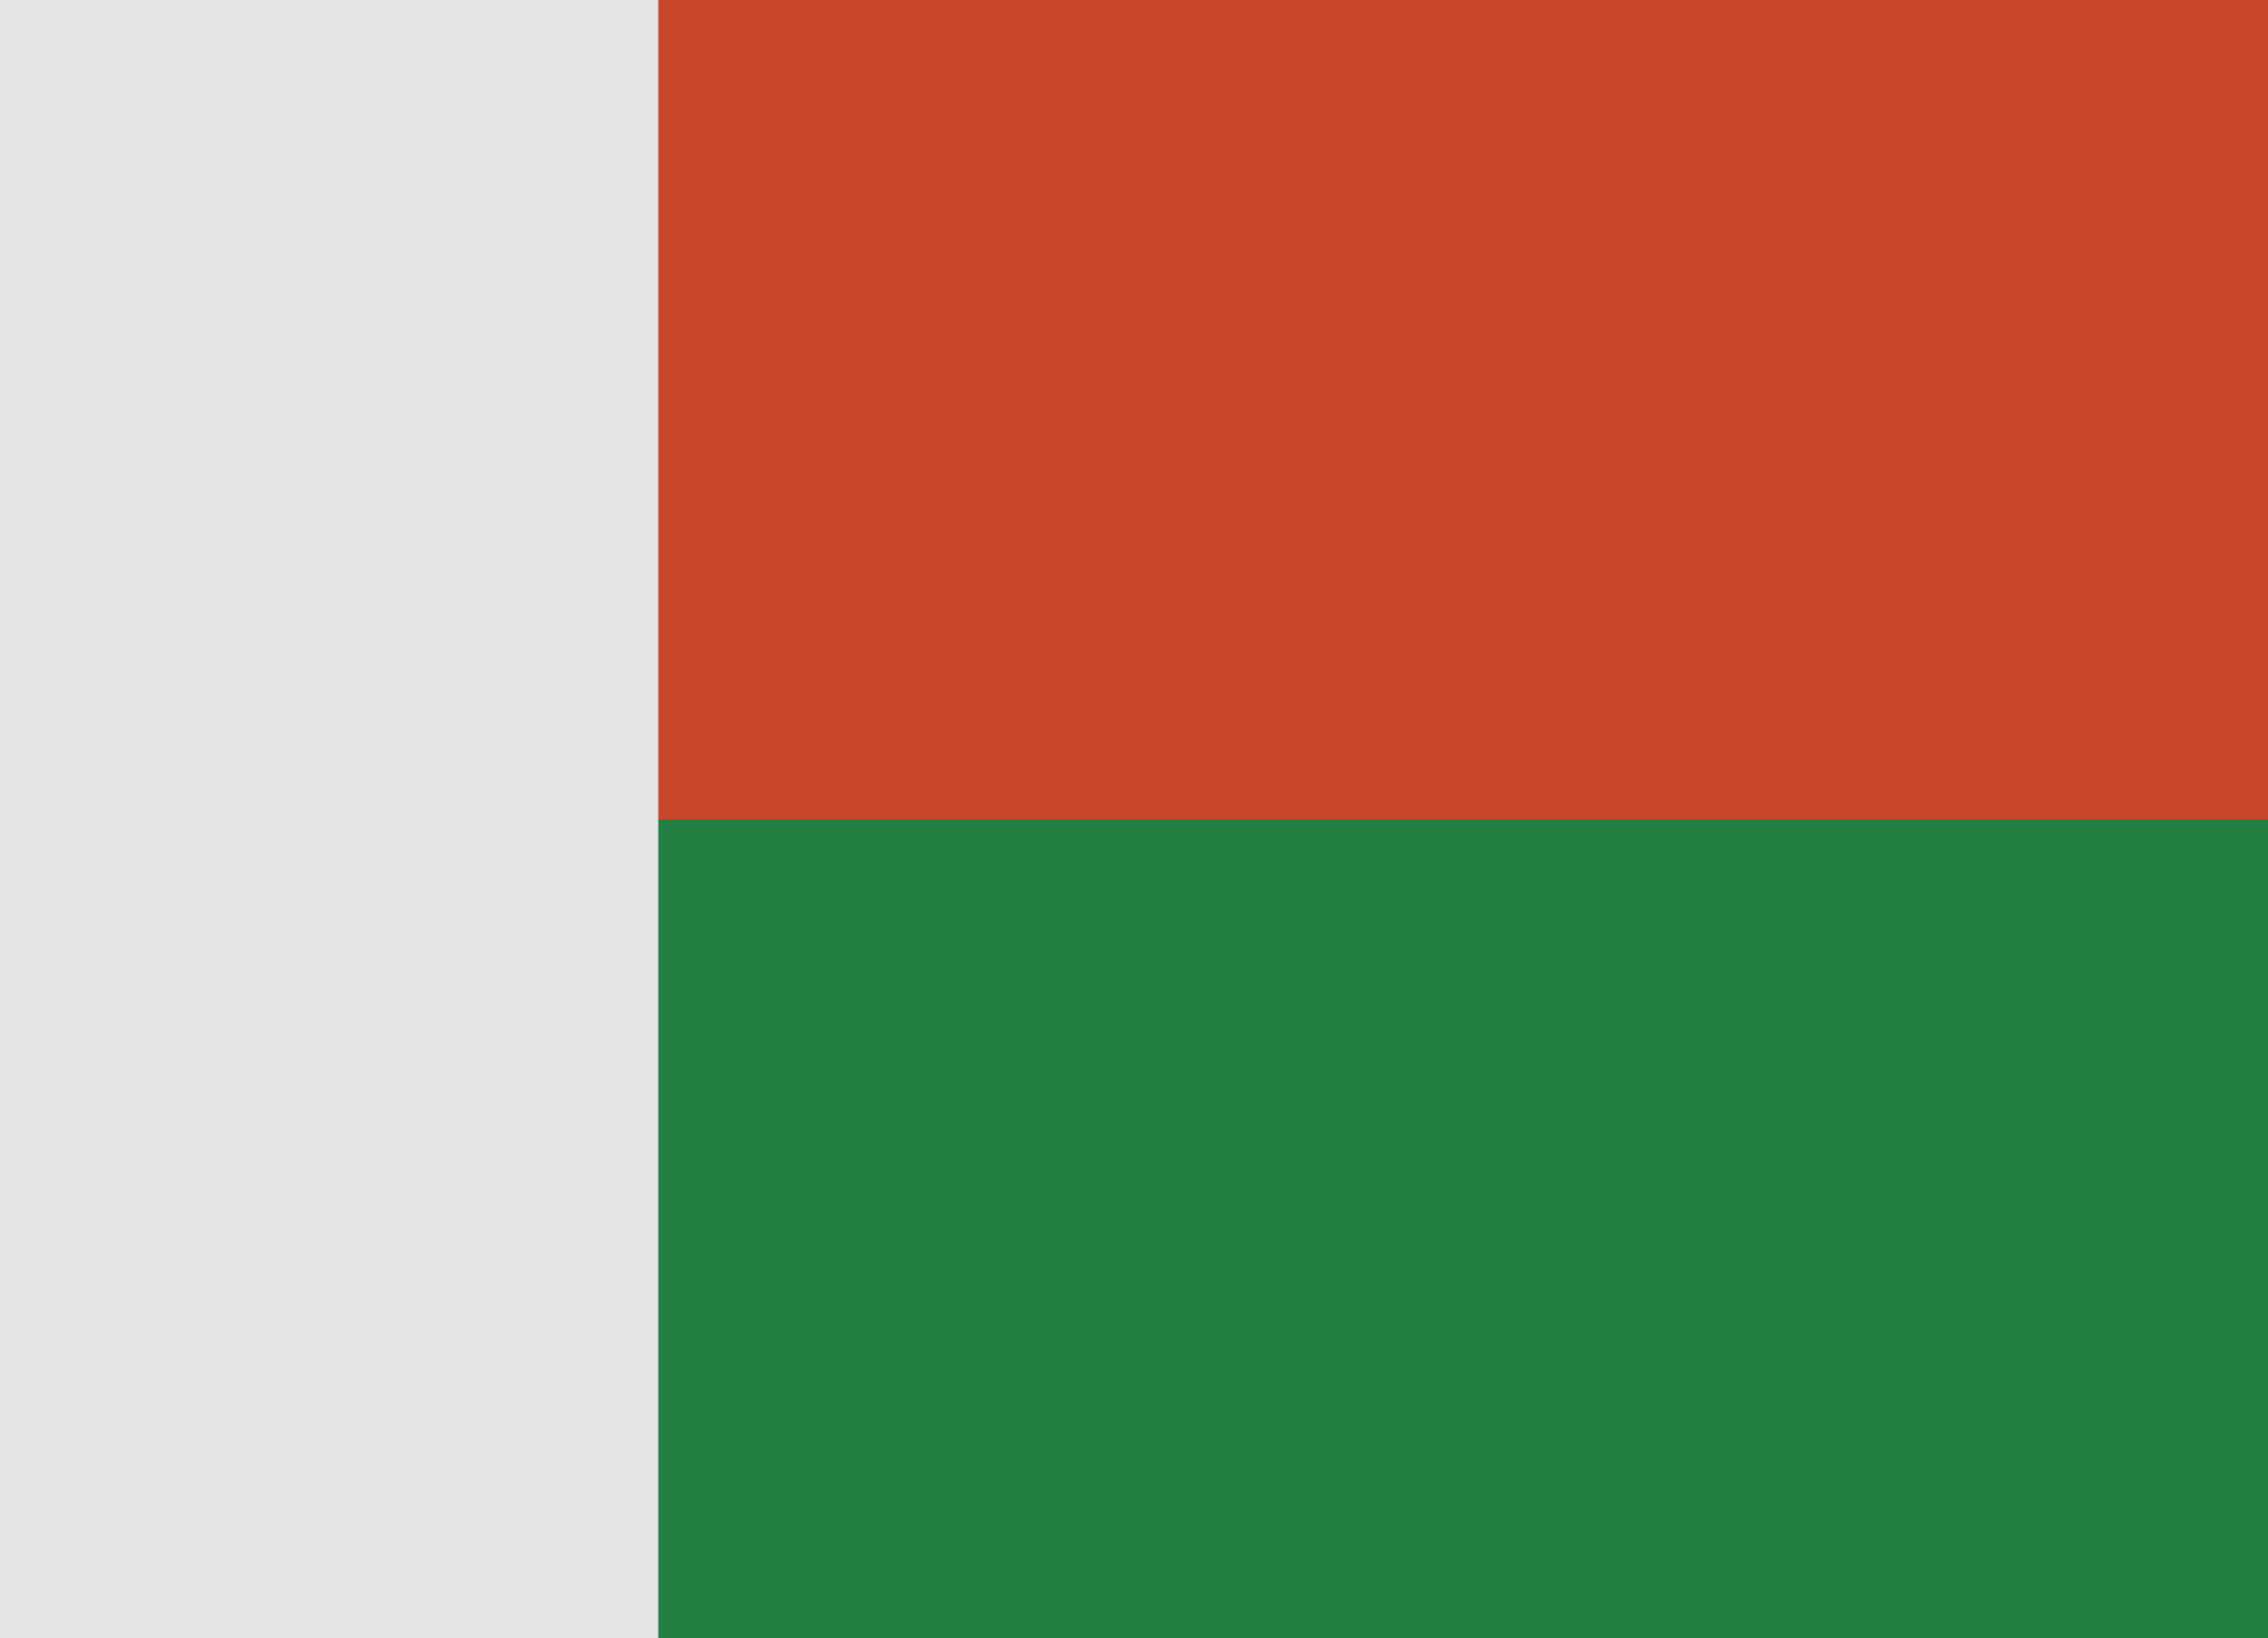
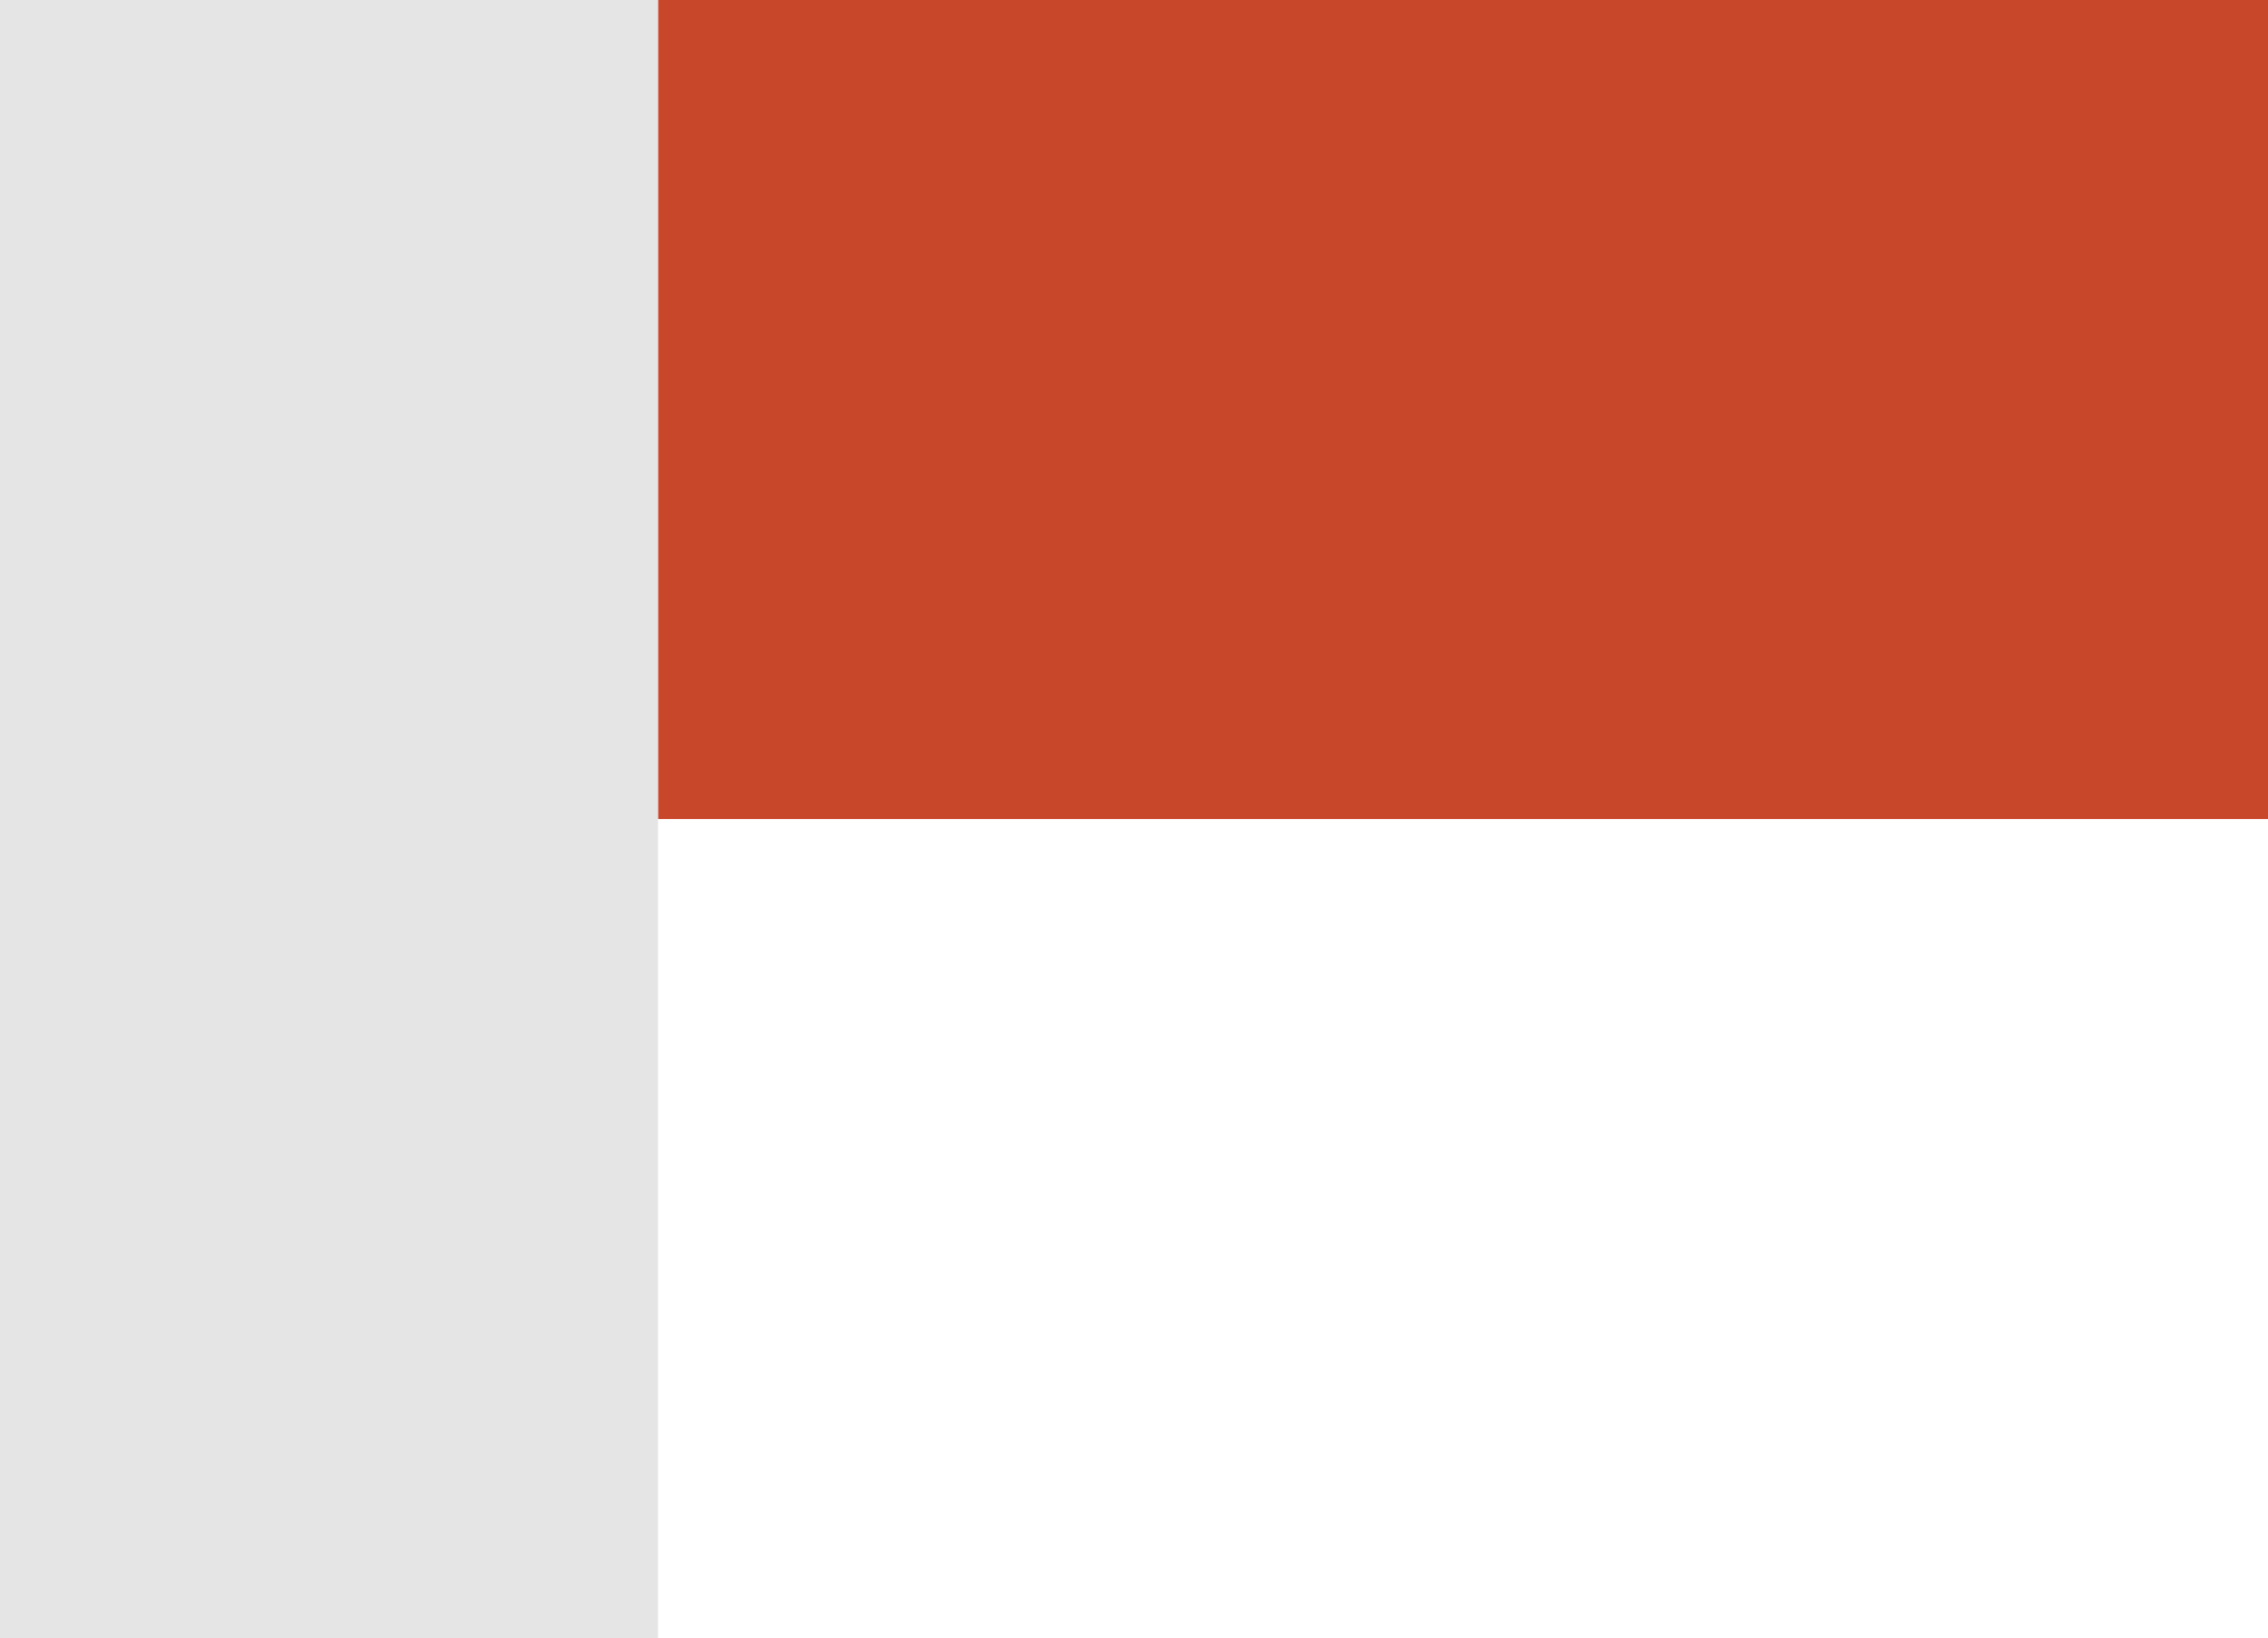
<svg xmlns="http://www.w3.org/2000/svg" version="1.1" id="Ebene_1" x="0px" y="0px" viewBox="0 0 692.1 500" enable-background="new 0 0 692.1 500" xml:space="preserve">
  <g>
    <g>
      <g>
        <rect x="200.8" fill="#C84629" width="491.4" height="250" />
-         <rect x="200.8" y="250" fill="#227E41" width="491.4" height="250" />
      </g>
      <rect fill="#E5E5E5" width="200.8" height="500" />
    </g>
  </g>
</svg>